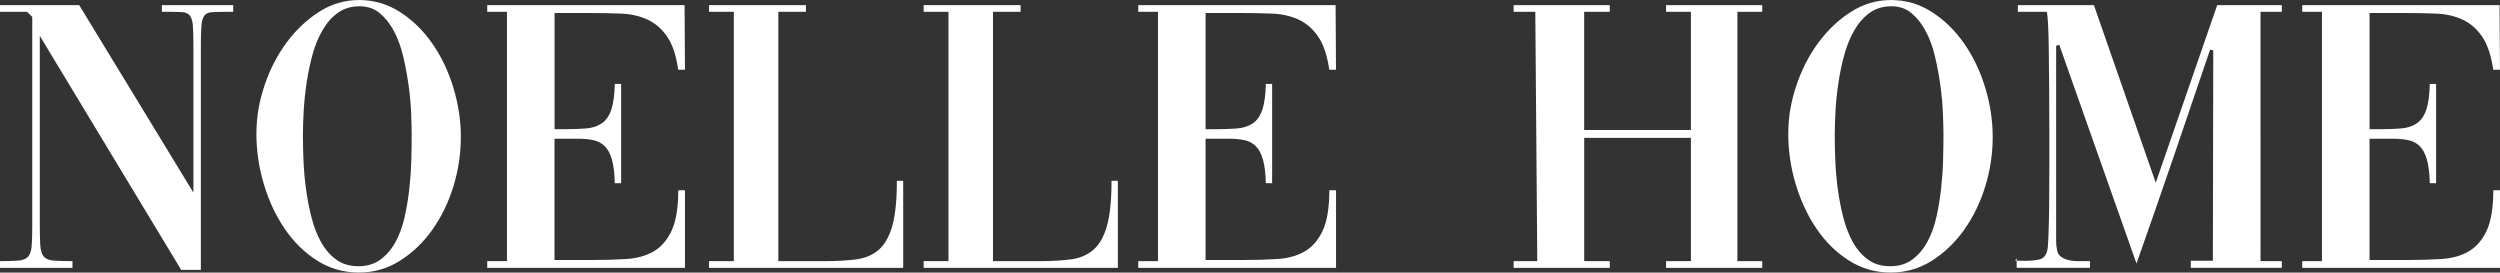
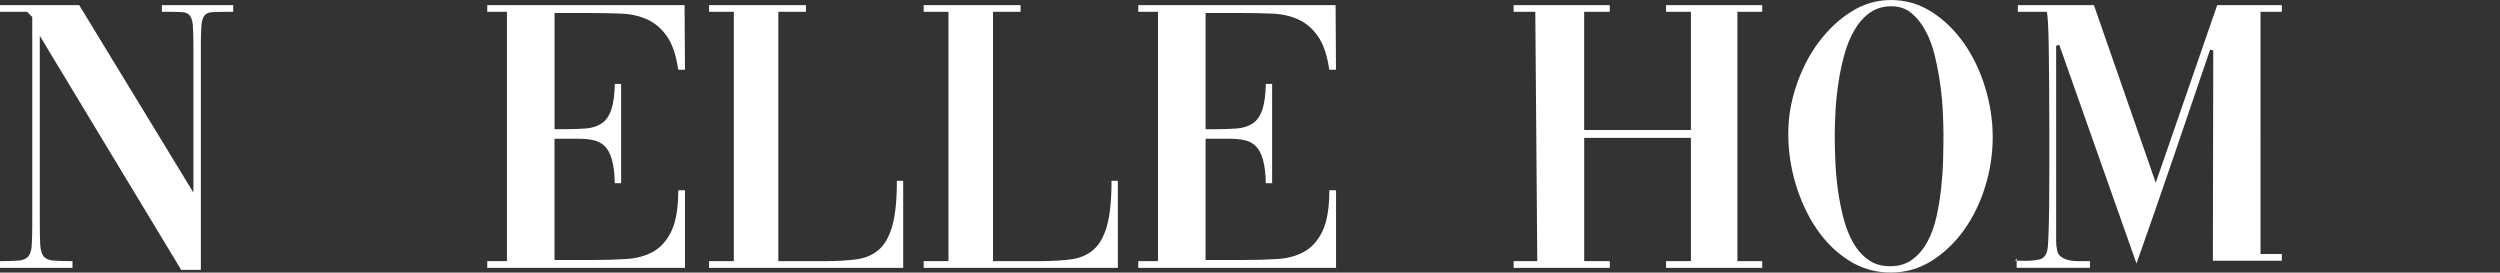
<svg xmlns="http://www.w3.org/2000/svg" id="Layer_2" data-name="Layer 2" viewBox="0 0 581.27 63.38">
  <rect x="0" y="0" width="581.27" height="63.38" fill="#333333" stroke="none" />
  <defs>
    <style>
      .cls-1 {
        fill: #fff;
        stroke-width: 0px;
      }
    </style>
  </defs>
  <g id="Layer_1-2" data-name="Layer 1">
    <g>
      <path class="cls-1" d="m0,60.72c1.83,0,3.27-.05,4.3-.14,1.04-.09,1.79-.4,2.24-.92.46-.52.73-1.31.82-2.38.09-1.07.14-2.61.14-4.62V3.94l-1.19-1.19H0v-1.56h18.41l26.56,43.59V10.35c0-1.95-.05-3.45-.14-4.49-.09-1.04-.32-1.79-.69-2.24s-.9-.72-1.6-.78c-.7-.06-1.66-.09-2.88-.09h-2.02v-1.56h16.58v1.56h-2.11c-1.22,0-2.2.03-2.93.09-.73.06-1.28.32-1.65.78s-.59,1.21-.69,2.24c-.09,1.04-.14,2.53-.14,4.49v52.39h-4.58L9.25,8.33v42.77c0,2.44.03,4.32.09,5.63.06,1.31.32,2.26.78,2.84.46.58,1.21.92,2.24,1.01,1.04.09,2.53.14,4.49.14v1.56H0v-1.56Z" />
-       <path class="cls-1" d="m83.43,0c3.48,0,6.67.93,9.57,2.79,2.9,1.86,5.4,4.3,7.51,7.33,2.11,3.02,3.74,6.44,4.9,10.26,1.16,3.82,1.74,7.65,1.74,11.49s-.58,7.74-1.74,11.49c-1.16,3.75-2.79,7.11-4.9,10.07-2.11,2.96-4.61,5.36-7.51,7.19-2.9,1.83-6.09,2.75-9.57,2.75s-6.78-.93-9.71-2.79c-2.93-1.86-5.44-4.32-7.51-7.37-2.08-3.05-3.7-6.5-4.85-10.35-1.16-3.85-1.74-7.75-1.74-11.72s.63-7.54,1.88-11.26c1.25-3.72,2.96-7.05,5.13-9.98,2.17-2.93,4.68-5.31,7.55-7.14,2.87-1.83,5.95-2.75,9.25-2.75Zm.18,1.46c-1.96,0-3.63.5-5.04,1.51-1.41,1.01-2.6,2.35-3.57,4.03-.98,1.68-1.76,3.57-2.33,5.68-.58,2.11-1.04,4.27-1.37,6.5-.34,2.23-.56,4.43-.69,6.59-.12,2.17-.18,4.11-.18,5.82s.05,3.74.14,5.91c.09,2.17.29,4.37.6,6.59.3,2.23.73,4.41,1.28,6.55.55,2.14,1.3,4.05,2.24,5.72.95,1.68,2.12,3.02,3.53,4.03,1.4,1.01,3.11,1.51,5.13,1.51s3.72-.52,5.13-1.56c1.4-1.04,2.56-2.4,3.48-4.08.92-1.68,1.62-3.6,2.11-5.77.49-2.17.85-4.36,1.1-6.59.24-2.23.4-4.43.46-6.59.06-2.17.09-4.11.09-5.82,0-1.53-.05-3.33-.14-5.4-.09-2.08-.29-4.21-.6-6.41-.31-2.2-.72-4.4-1.24-6.59-.52-2.2-1.24-4.15-2.15-5.86-.92-1.71-2.01-3.1-3.3-4.17-1.28-1.07-2.84-1.6-4.67-1.6Z" />
      <path class="cls-1" d="m128.95,60.45h8.88c2.81,0,5.42-.08,7.83-.23,2.41-.15,4.5-.73,6.27-1.74,1.77-1.01,3.17-2.61,4.21-4.81s1.56-5.34,1.56-9.43h1.56v18.04h-45.97v-1.56h4.58V2.75h-4.58v-1.56h45.88l.09,15.02h-1.56c-.49-3.36-1.36-5.94-2.61-7.74-1.25-1.8-2.78-3.11-4.58-3.94-1.8-.82-3.85-1.28-6.14-1.37-2.29-.09-4.75-.14-7.37-.14h-8.06v27.02h2.38c1.89,0,3.56-.06,4.99-.18,1.43-.12,2.64-.52,3.62-1.19.98-.67,1.71-1.72,2.2-3.16.49-1.43.76-3.43.82-6h1.47v23.08h-1.47c-.06-2.32-.29-4.17-.69-5.54-.4-1.37-.96-2.41-1.7-3.11-.73-.7-1.62-1.16-2.66-1.37-1.04-.21-2.23-.32-3.57-.32h-5.4v28.21Z" />
      <path class="cls-1" d="m210,42.04v20.24h-45.15v-1.56h5.77V2.75h-5.77v-1.56h22.53v1.56h-6.41v57.97h10.71c2.81,0,5.27-.14,7.37-.41s3.86-1.02,5.27-2.24c1.4-1.22,2.46-3.08,3.16-5.59.7-2.5,1.05-5.98,1.05-10.44h1.47Z" />
      <path class="cls-1" d="m259.91,42.04v20.24h-45.15v-1.56h5.77V2.75h-5.77v-1.56h22.53v1.56h-6.41v57.97h10.71c2.81,0,5.27-.14,7.37-.41s3.86-1.02,5.27-2.24c1.4-1.22,2.46-3.08,3.16-5.59.7-2.5,1.05-5.98,1.05-10.44h1.47Z" />
      <path class="cls-1" d="m280.33,60.45h8.88c2.81,0,5.42-.08,7.83-.23,2.41-.15,4.5-.73,6.27-1.74,1.77-1.01,3.17-2.61,4.21-4.81s1.56-5.34,1.56-9.43h1.56v18.04h-45.98v-1.56h4.58V2.75h-4.58v-1.56h45.88l.09,15.02h-1.56c-.49-3.36-1.36-5.94-2.61-7.74-1.25-1.8-2.78-3.11-4.58-3.94-1.8-.82-3.85-1.28-6.14-1.37-2.29-.09-4.75-.14-7.37-.14h-8.06v27.02h2.38c1.89,0,3.56-.06,4.99-.18,1.43-.12,2.64-.52,3.62-1.19.98-.67,1.71-1.72,2.2-3.16.49-1.43.76-3.43.82-6h1.46v23.08h-1.46c-.06-2.32-.29-4.17-.69-5.54-.4-1.37-.96-2.41-1.69-3.11-.73-.7-1.62-1.16-2.66-1.37-1.04-.21-2.23-.32-3.57-.32h-5.4v28.21Z" />
      <path class="cls-1" d="m368.34,32.05v28.67h5.95v1.56h-22.35v-1.56h5.49l-.46-57.97h-5.04v-1.56h22.35v1.56h-5.95v27.47h24.82V2.75h-5.77v-1.56h22.35v1.56h-5.77v57.97h5.77v1.56h-22.35v-1.56h5.77v-28.67h-24.82Z" />
      <path class="cls-1" d="m439.6,0c3.48,0,6.67.93,9.57,2.79,2.9,1.86,5.4,4.3,7.51,7.33s3.74,6.44,4.9,10.26c1.16,3.82,1.74,7.65,1.74,11.49s-.58,7.74-1.74,11.49c-1.16,3.75-2.79,7.11-4.9,10.07-2.11,2.96-4.61,5.36-7.51,7.19-2.9,1.83-6.09,2.75-9.57,2.75s-6.78-.93-9.71-2.79c-2.93-1.86-5.43-4.32-7.51-7.37-2.08-3.05-3.69-6.5-4.85-10.35-1.16-3.85-1.74-7.75-1.74-11.72s.63-7.54,1.88-11.26c1.25-3.72,2.96-7.05,5.13-9.98,2.17-2.93,4.68-5.31,7.56-7.14,2.87-1.83,5.95-2.75,9.25-2.75Zm.18,1.46c-1.95,0-3.63.5-5.04,1.51-1.41,1.01-2.6,2.35-3.57,4.03-.98,1.68-1.76,3.57-2.34,5.68s-1.04,4.27-1.37,6.5c-.34,2.23-.57,4.43-.69,6.59-.12,2.17-.18,4.11-.18,5.82s.05,3.74.14,5.91c.09,2.17.29,4.37.59,6.59.3,2.23.73,4.41,1.28,6.55.55,2.14,1.3,4.05,2.24,5.72.95,1.68,2.12,3.02,3.53,4.03,1.4,1.01,3.11,1.51,5.13,1.51s3.72-.52,5.13-1.56c1.4-1.04,2.56-2.4,3.48-4.08.92-1.68,1.62-3.6,2.11-5.77.49-2.17.85-4.36,1.1-6.59.24-2.23.4-4.43.46-6.59.06-2.17.09-4.11.09-5.82,0-1.53-.04-3.33-.14-5.4-.09-2.08-.29-4.21-.6-6.41-.31-2.2-.72-4.4-1.24-6.59-.52-2.2-1.24-4.15-2.15-5.86-.92-1.71-2.01-3.1-3.3-4.17-1.28-1.07-2.84-1.6-4.67-1.6Z" />
-       <path class="cls-1" d="m468.9,60.08v.55h-.37l.37-.55Zm17.04,2.2v-1.56h-2.88c-.76,0-1.5-.09-2.2-.27-.7-.18-1.3-.47-1.79-.87-.49-.4-.76-.96-.82-1.69-.12-.49-.18-1.1-.18-1.83V10.62l.73-.18,17.95,50.83c2.93-8.3,5.82-16.59,8.65-24.87,2.84-8.27,5.66-16.56,8.47-24.87l.73.18-.09,48.91h-5.13v1.65h21.16v-1.56h-4.95V2.75h4.95v-1.56h-15.02l-14.29,41.3-14.38-41.3h-17.68v1.56h6.69c.12.12.23.99.32,2.61.09,1.62.15,3.71.18,6.27.03,2.56.06,5.48.09,8.75.03,3.27.04,6.58.04,9.94v9.2c0,3.02-.02,5.77-.04,8.24-.03,2.47-.08,4.58-.14,6.32s-.12,2.88-.18,3.43c-.18,1.65-.87,2.6-2.06,2.84-1.19.24-2.55.34-4.08.27h-1.1v1.65h17.04Z" />
-       <path class="cls-1" d="m550.96,60.45h8.88c2.81,0,5.42-.08,7.83-.23,2.41-.15,4.5-.73,6.27-1.74,1.77-1.01,3.17-2.61,4.21-4.81s1.56-5.34,1.56-9.43h1.56v18.04h-45.98v-1.56h4.58V2.75h-4.58v-1.56h45.88l.09,15.02h-1.56c-.49-3.36-1.36-5.94-2.61-7.74-1.25-1.8-2.78-3.11-4.58-3.94-1.8-.82-3.85-1.28-6.14-1.37-2.29-.09-4.75-.14-7.37-.14h-8.06v27.02h2.38c1.89,0,3.56-.06,4.99-.18,1.43-.12,2.64-.52,3.62-1.19.98-.67,1.71-1.72,2.2-3.16.49-1.43.76-3.43.82-6h1.46v23.08h-1.46c-.06-2.32-.29-4.17-.69-5.54-.4-1.37-.96-2.41-1.69-3.11-.73-.7-1.62-1.16-2.66-1.37-1.04-.21-2.23-.32-3.57-.32h-5.4v28.21Z" />
+       <path class="cls-1" d="m468.9,60.08v.55h-.37l.37-.55Zm17.04,2.2v-1.56h-2.88c-.76,0-1.5-.09-2.2-.27-.7-.18-1.3-.47-1.79-.87-.49-.4-.76-.96-.82-1.69-.12-.49-.18-1.1-.18-1.83V10.62l.73-.18,17.95,50.83c2.93-8.3,5.82-16.59,8.65-24.87,2.84-8.27,5.66-16.56,8.47-24.87l.73.18-.09,48.91h-5.13h21.16v-1.56h-4.95V2.75h4.95v-1.56h-15.02l-14.29,41.3-14.38-41.3h-17.68v1.56h6.69c.12.12.23.99.32,2.61.09,1.62.15,3.71.18,6.27.03,2.56.06,5.48.09,8.75.03,3.27.04,6.58.04,9.94v9.2c0,3.02-.02,5.77-.04,8.24-.03,2.47-.08,4.58-.14,6.32s-.12,2.88-.18,3.43c-.18,1.65-.87,2.6-2.06,2.84-1.19.24-2.55.34-4.08.27h-1.1v1.65h17.04Z" />
    </g>
  </g>
</svg>